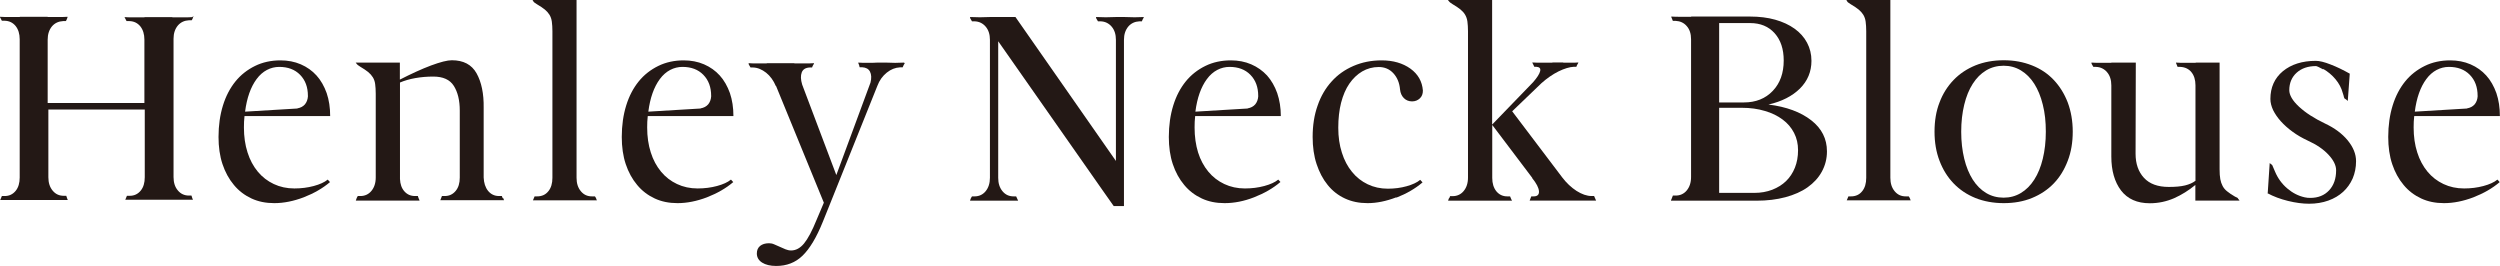
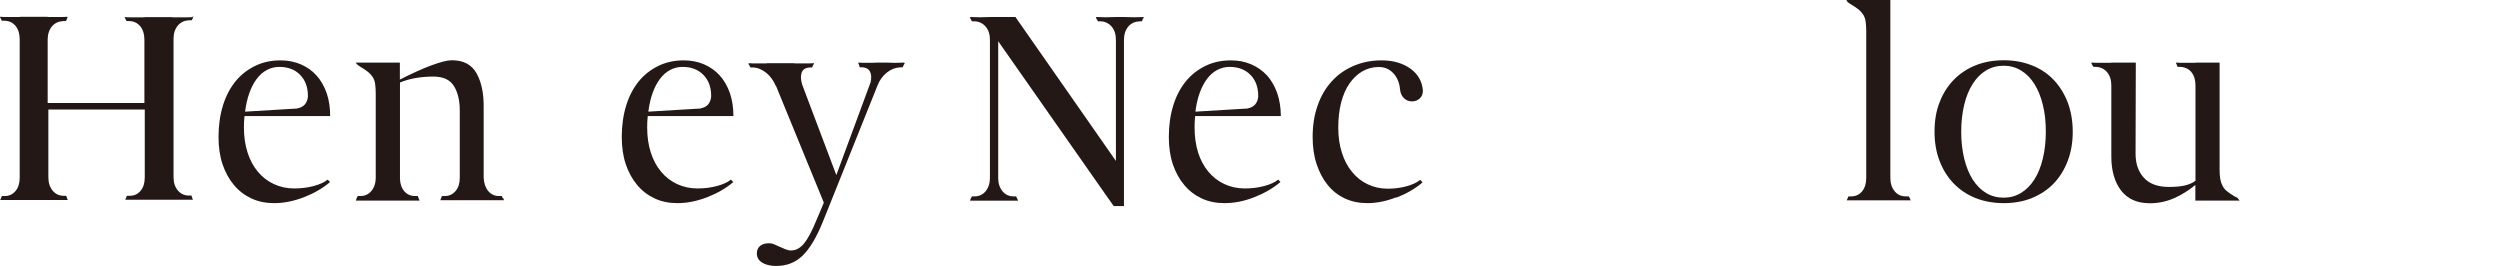
<svg xmlns="http://www.w3.org/2000/svg" id="_レイヤー_2" viewBox="0 0 214.51 22.83">
  <defs>
    <style>.cls-1{fill:#231815;}</style>
  </defs>
  <g id="design">
    <path class="cls-1" d="m16.6,1.37s-.02.1-.07.22c-.05.12-.08.16-.1.15h-.22c-.39.02-.71.17-.95.45-.24.29-.37.66-.37,1.14v11.86c0,.47.12.86.37,1.15.24.29.56.44.95.44h.22s0,.06.02.07c.02.03.02.05.02.06,0,0,0,.03.02.06.02.07.04.12.07.17h-5.81s0-.03.02-.05c0-.02.02-.06.05-.12.02-.05.04-.11.07-.17h.24c.39,0,.7-.15.94-.44.24-.29.35-.68.35-1.15v-5.81H4.15v5.81c0,.47.12.85.37,1.15s.56.44.95.44h.22s0,.06.02.07c.02.03.02.05.02.06,0,0,0,.03.02.06.02.07.04.12.07.17H.02s0-.03.02-.05c0-.02.02-.06.05-.12.02-.05.04-.11.07-.17h.24c.39,0,.7-.15.94-.44.24-.29.35-.68.35-1.15V3.37c0-.47-.12-.85-.35-1.14-.24-.29-.55-.44-.94-.45h-.24c-.07-.14-.11-.22-.13-.25-.02-.03-.04-.06-.04-.09.26.02.54.02.83.02h.88v-.02h2.39v.02h.88c.29,0,.57,0,.83-.02,0,.03-.02.1-.07.22-.05.12-.08.16-.1.15h-.22c-.39.02-.71.17-.95.45-.24.29-.37.67-.37,1.14v5.44h8.3V3.4c0-.47-.12-.85-.35-1.14-.24-.29-.55-.44-.94-.45h-.24c-.07-.14-.11-.22-.13-.25-.02-.03-.04-.06-.04-.09.26.02.54.02.83.02h.88v-.02h2.39v.02h.88c.29,0,.57,0,.83-.02l.1-.1Z" />
    <path class="cls-1" d="m28.32,15.62c-.63.54-1.39.97-2.26,1.31-.87.33-1.71.5-2.53.5-.72,0-1.37-.13-1.95-.4s-1.09-.65-1.51-1.16c-.42-.5-.75-1.1-.98-1.79-.23-.69-.34-1.47-.34-2.33,0-.99.13-1.89.38-2.7.25-.81.61-1.49,1.07-2.06.46-.57,1.03-1.01,1.68-1.33s1.39-.48,2.18-.48c.63,0,1.22.11,1.75.34.53.23.98.55,1.35.96s.66.92.87,1.51c.2.59.3,1.25.3,1.97h-7.35c-.02.16-.03.32-.04.48,0,.15-.01.32-.01.5,0,.78.1,1.49.31,2.14.2.64.5,1.19.88,1.65.38.46.84.81,1.37,1.06.53.25,1.12.38,1.77.38.59,0,1.14-.07,1.66-.21.52-.14.92-.32,1.2-.55l.2.22Zm-2.81-6.32c.28-.05.49-.16.65-.34.15-.18.24-.41.26-.68v-.05c0-.75-.22-1.35-.67-1.81-.45-.46-1.05-.68-1.79-.68s-1.43.35-1.94,1.04c-.51.69-.84,1.62-.99,2.8l4.49-.27Z" />
    <path class="cls-1" d="m43.18,17s.04.1.07.18h-5.47c.03-.09.06-.15.07-.18.02-.03.04-.1.07-.18h.24c.39,0,.7-.15.94-.44.24-.29.35-.67.35-1.14v-5.75c0-.88-.17-1.58-.51-2.12-.34-.54-.93-.8-1.76-.8-.52,0-1.03.04-1.54.13s-.94.22-1.32.38v8.28c.02.44.14.79.38,1.06.24.27.54.4.92.4h.24s0,.07.07.22c.03.07.06.12.07.17h-5.47c.05-.16.09-.25.11-.29s.04-.07.06-.1h.22c.39,0,.71-.15.95-.44.24-.29.37-.67.37-1.15v-7.19c0-.32-.02-.6-.05-.83-.03-.23-.1-.42-.2-.58-.1-.16-.23-.31-.4-.45s-.4-.29-.67-.45l-.22-.15s-.06-.05-.17-.19v-.02h3.78v1.46c.98-.5,1.87-.91,2.67-1.21.81-.3,1.4-.45,1.79-.45.99,0,1.7.37,2.12,1.12.42.75.63,1.74.61,2.97v5.97c.02.47.14.85.38,1.15.24.29.55.44.94.44h.24c.03.09.06.15.07.18Z" />
-     <path class="cls-1" d="m51.05,16.85c.07.1.11.18.12.23.02.06.03.09.05.11h-5.49s0-.03.02-.05c0-.02.02-.06.05-.12.02-.05.04-.11.07-.17h.22c.41,0,.73-.15.96-.44.24-.29.35-.68.35-1.15V2.69c0-.33-.02-.6-.05-.83-.03-.23-.1-.42-.2-.59-.1-.16-.23-.31-.4-.45-.17-.14-.4-.29-.67-.45l-.22-.15s-.02,0-.05-.04c-.03-.04-.07-.09-.1-.16-.02,0-.02,0-.02-.02h3.78v15.26c0,.47.12.85.37,1.15s.56.44.95.44h.24Z" />
    <path class="cls-1" d="m62.92,15.62c-.63.54-1.39.97-2.26,1.31-.87.33-1.71.5-2.53.5-.72,0-1.37-.13-1.95-.4s-1.09-.65-1.51-1.16c-.42-.5-.75-1.1-.98-1.79-.23-.69-.34-1.47-.34-2.33,0-.99.13-1.89.38-2.7.25-.81.61-1.49,1.07-2.06.46-.57,1.03-1.01,1.68-1.33s1.39-.48,2.18-.48c.63,0,1.22.11,1.75.34.53.23.98.55,1.35.96s.66.92.87,1.51c.2.59.3,1.25.3,1.97h-7.35c-.02.16-.03.32-.04.48,0,.15-.01.32-.01.5,0,.78.1,1.49.31,2.14.2.64.5,1.19.88,1.65.38.46.84.81,1.37,1.06.53.25,1.12.38,1.77.38.59,0,1.14-.07,1.66-.21.52-.14.92-.32,1.2-.55l.2.22Zm-2.81-6.32c.28-.05.49-.16.65-.34.15-.18.24-.41.26-.68v-.05c0-.75-.22-1.35-.67-1.81-.45-.46-1.05-.68-1.79-.68s-1.43.35-1.94,1.04c-.51.69-.84,1.62-.99,2.8l4.49-.27Z" />
    <path class="cls-1" d="m77.62,5.44s-.01.04-.04.07c-.02.03-.07.12-.13.27h-.24c-.39.02-.77.17-1.12.45-.36.29-.63.66-.81,1.14l-4.13,10.3-.54,1.34c-.55,1.37-1.14,2.34-1.75,2.93s-1.36.88-2.26.88c-.5,0-.91-.1-1.21-.29s-.45-.46-.45-.78c0-.28.09-.49.28-.65.19-.15.44-.23.77-.23.15,0,.3.03.45.1.15.06.31.13.48.21.16.07.32.14.48.21.15.06.31.1.48.1.41,0,.78-.2,1.11-.6.33-.4.7-1.09,1.09-2.06l.61-1.44-4.1-10.01h-.02c-.2-.47-.47-.85-.83-1.14-.36-.28-.73-.44-1.12-.45h-.22s-.07-.11-.1-.17c-.05-.06-.07-.13-.07-.2.23.02.48.02.74.02h.82v-.02h2.37v.02h.88c.29,0,.56,0,.81-.02,0,.03-.03.1-.1.2-.03.07-.06.12-.07.17h-.22c-.34.02-.57.16-.67.43s-.09.61.04,1.04l2.93,7.76,2.93-7.93c.1-.39.08-.7-.04-.94-.12-.24-.35-.36-.67-.38h-.22l-.05-.2c-.05-.1-.07-.16-.07-.2.24.02.51.02.81.02s.58,0,.85-.02h.71c.55.03,1.07.03,1.56,0l.07.07Z" />
    <path class="cls-1" d="m98.15,1.46s-.03.1-.1.2c-.03.07-.06.12-.07.17h-.22c-.39.02-.71.17-.95.45-.24.29-.37.66-.37,1.14v14.26h-.88l-.93-1.32-8.98-12.82v11.72c0,.47.12.85.37,1.15s.56.44.95.44h.22l.17.37h-4.13c.05-.15.08-.24.11-.27.02-.03.04-.06.06-.1h.22c.39,0,.71-.15.95-.44s.37-.68.37-1.15V3.42c0-.47-.12-.85-.37-1.14-.24-.28-.56-.44-.95-.45h-.22s-.07-.11-.1-.17c-.05-.06-.07-.13-.07-.2.55.03,1.13.03,1.73,0h2.17l8.62,12.35V3.42c0-.47-.12-.85-.37-1.14-.24-.28-.56-.44-.95-.45h-.22s-.07-.11-.1-.17c-.05-.06-.07-.13-.07-.2.55.03,1.13.03,1.73,0h.71c.6.03,1.17.03,1.71,0h-.05Z" />
    <path class="cls-1" d="m109.86,15.62c-.63.54-1.39.97-2.26,1.31s-1.71.5-2.53.5c-.72,0-1.37-.13-1.95-.4s-1.09-.65-1.51-1.16c-.42-.5-.75-1.1-.98-1.79-.23-.69-.34-1.47-.34-2.33,0-.99.13-1.89.38-2.7s.61-1.49,1.07-2.06c.46-.57,1.03-1.01,1.68-1.33s1.39-.48,2.19-.48c.63,0,1.22.11,1.75.34.53.23.98.55,1.36.96.37.42.66.92.87,1.51.2.59.31,1.25.31,1.97h-7.35c-.02.16-.03.32-.04.48,0,.15-.01.32-.01.5,0,.78.1,1.49.3,2.14.2.64.5,1.19.88,1.65.38.46.84.81,1.37,1.06.53.25,1.12.38,1.77.38.59,0,1.14-.07,1.66-.21.52-.14.92-.32,1.2-.55l.2.22Zm-2.81-6.32c.28-.05.49-.16.65-.34.15-.18.24-.41.26-.68v-.05c0-.75-.22-1.35-.67-1.81-.45-.46-1.05-.68-1.79-.68s-1.43.35-1.94,1.04c-.51.69-.84,1.62-.99,2.8l4.49-.27Z" />
    <path class="cls-1" d="m119.81,16.93c-.86.33-1.68.5-2.47.5-.72,0-1.36-.13-1.94-.4-.58-.27-1.07-.65-1.48-1.16-.41-.5-.72-1.1-.95-1.79-.23-.69-.34-1.47-.34-2.33,0-.99.14-1.89.43-2.7.28-.81.68-1.49,1.2-2.06.51-.57,1.13-1.01,1.87-1.33s1.54-.48,2.42-.48c.99,0,1.81.24,2.47.71.65.47,1.01,1.1,1.07,1.88,0,.28-.08.5-.26.67s-.4.26-.67.26-.51-.09-.7-.28c-.19-.19-.3-.44-.33-.74-.05-.57-.24-1.03-.57-1.39-.33-.36-.75-.54-1.26-.54s-.99.13-1.42.38c-.42.25-.79.6-1.1,1.05-.31.45-.54.99-.71,1.64-.16.64-.24,1.35-.24,2.14s.1,1.49.31,2.14c.2.64.49,1.19.87,1.65.37.46.82.81,1.34,1.06.52.25,1.1.38,1.73.38.57,0,1.11-.07,1.61-.21.5-.14.9-.32,1.17-.55l.2.22c-.63.54-1.38.97-2.25,1.31Z" />
-     <path class="cls-1" d="m136.96,17.21h-5.71c.03-.09.06-.15.07-.18.02-.03.04-.1.07-.18h.2c.33,0,.48-.15.46-.44s-.21-.67-.59-1.14h.02l-3.22-4.26-.22-.29v4.55c0,.47.12.85.35,1.14.24.29.55.44.94.44h.24c.03.09.07.17.1.24.03.07.06.11.07.13h-5.49c.05-.16.08-.23.1-.23s.04-.05.07-.16h.22c.39,0,.71-.15.95-.44.24-.29.37-.67.37-1.15V2.68c0-.32-.02-.6-.05-.83s-.1-.42-.2-.59-.23-.31-.4-.45c-.17-.14-.4-.29-.67-.45l-.22-.15s-.06-.05-.17-.19v-.02h3.78v10.69l3.52-3.64c.34-.39.54-.7.6-.94.06-.24-.05-.36-.33-.38h-.17c-.07-.15-.11-.24-.13-.27-.02-.03-.04-.06-.04-.1.26.02.54.02.84.02h.87l.02-.02h.93l-.02.02h.68c.23,0,.44,0,.63-.02,0,.03-.03.1-.1.2-.03.07-.06.12-.07.17h-.22c-.37.02-.81.15-1.32.4-.5.25-.99.59-1.46,1.01l-2.51,2.41,4.3,5.68c.36.47.76.85,1.22,1.15.46.29.89.44,1.29.44h.22l.17.39Z" />
-     <path class="cls-1" d="m143.4,17.14c.03-.09.06-.15.07-.18.02-.03.04-.1.07-.18h.24c.39,0,.71-.15.95-.44s.37-.67.37-1.15V3.37c0-.47-.12-.85-.37-1.13-.24-.28-.56-.43-.95-.45h-.24s-.06-.11-.07-.17c-.05-.1-.07-.16-.07-.2.26.02.54.02.83.02h.88v-.02h5.05c.8,0,1.52.09,2.16.27.64.18,1.2.44,1.66.77.46.33.82.73,1.07,1.2.25.47.38.98.38,1.56,0,.93-.33,1.72-.99,2.38-.66.65-1.56,1.11-2.7,1.37,1.55.19,2.77.65,3.67,1.35s1.35,1.59,1.35,2.67c0,.63-.15,1.21-.44,1.74s-.7.97-1.22,1.34-1.16.65-1.9.85c-.75.2-1.57.3-2.47.3h-7.35v-.07Zm6.23-8.35c1.03,0,1.85-.33,2.48-.99.63-.66.94-1.53.94-2.61,0-.98-.26-1.76-.78-2.34-.52-.58-1.22-.87-2.1-.87h-2.66v6.81h2.12Zm-2.12,7.76h3.03c.55,0,1.06-.09,1.53-.27.46-.18.86-.43,1.18-.74s.58-.7.76-1.15c.18-.45.27-.95.27-1.5s-.11-1.03-.34-1.48c-.23-.45-.55-.83-.98-1.15s-.93-.57-1.53-.74c-.59-.18-1.25-.27-1.97-.27h-1.95v7.3Z" />
    <path class="cls-1" d="m163.78,16.85c.07.1.11.18.12.23.02.06.03.09.05.11h-5.49s0-.03.02-.05c0-.02.02-.06.05-.12.02-.05.04-.11.07-.17h.22c.41,0,.73-.15.96-.44.24-.29.35-.68.35-1.15V2.69c0-.33-.02-.6-.05-.83-.03-.23-.1-.42-.2-.59-.1-.16-.23-.31-.4-.45-.17-.14-.4-.29-.67-.45l-.22-.15s-.02,0-.05-.04c-.03-.04-.07-.09-.1-.16-.02,0-.02,0-.02-.02h3.78v15.26c0,.47.12.85.37,1.15s.56.44.95.44h.24Z" />
    <path class="cls-1" d="m165.99,11.3c0-.93.14-1.77.43-2.51.28-.75.69-1.39,1.21-1.93s1.14-.95,1.87-1.25c.72-.29,1.53-.44,2.43-.44s1.68.15,2.42.44,1.36.71,1.87,1.25.91,1.18,1.2,1.93c.28.75.43,1.59.43,2.51s-.14,1.75-.43,2.5c-.29.76-.68,1.4-1.2,1.94s-1.14.95-1.87,1.25-1.54.44-2.42.44-1.71-.15-2.43-.44c-.72-.29-1.35-.71-1.87-1.25s-.92-1.18-1.21-1.94c-.29-.76-.43-1.59-.43-2.5Zm5.93,5.66c.54,0,1.03-.13,1.48-.4.45-.27.83-.65,1.15-1.15.32-.5.56-1.09.73-1.79.17-.7.26-1.47.26-2.32s-.08-1.62-.26-2.32c-.17-.7-.42-1.3-.73-1.79-.32-.5-.7-.88-1.15-1.15-.45-.27-.94-.4-1.48-.4s-1.05.13-1.5.4c-.45.27-.83.65-1.15,1.15-.32.5-.56,1.09-.73,1.79-.17.7-.26,1.47-.26,2.32s.09,1.62.26,2.32c.17.7.42,1.3.73,1.79.32.5.7.88,1.15,1.15.45.27.95.4,1.5.4Z" />
    <path class="cls-1" d="m188.37,5.37h2.08v9.16c0,.34.02.62.06.84s.11.42.2.59.22.33.39.46c.17.14.39.29.67.45l.24.12s0,.03.02.05c.02.02.03.04.05.06.02.02.04.05.07.09v.02h-3.78v-1.34c-.57.47-1.18.85-1.83,1.14-.65.28-1.34.43-2.08.43-1.09,0-1.91-.37-2.47-1.1-.55-.73-.83-1.7-.83-2.91v-6.1c0-.47-.12-.85-.37-1.14-.24-.28-.56-.44-.95-.45h-.22s-.07-.11-.1-.17c-.05-.06-.07-.13-.07-.2.26.02.54.02.83.02h.88v-.02h2.1l-.02,7.82c0,.86.24,1.55.72,2.07.48.52,1.19.78,2.13.78.57,0,1.03-.04,1.4-.13.36-.09.66-.22.89-.4V7.32c0-.47-.12-.85-.35-1.13s-.55-.43-.94-.45h-.24s-.06-.11-.07-.17c-.05-.1-.07-.16-.07-.2.24.02.51.02.81.02h.88v-.02Z" />
-     <path class="cls-1" d="m199.35,5.96c-.36-.2-.57-.29-.63-.29-.68,0-1.24.19-1.66.57-.42.38-.63.89-.63,1.5,0,.42.28.9.84,1.42s1.31,1,2.23,1.44c.81.38,1.46.86,1.94,1.44.48.59.72,1.18.72,1.79,0,.54-.1,1.03-.29,1.48-.2.45-.47.83-.82,1.15-.35.32-.77.57-1.27.75s-1.05.27-1.65.27c-.55,0-1.16-.08-1.81-.24-.65-.16-1.24-.38-1.76-.66l.17-.34-.15.34.17-2.59s.07.06.11.09.08.05.11.09c.03.08.07.18.12.28.05.11.09.2.12.28.24.57.59,1.05,1.05,1.44.46.39.95.64,1.49.76.08.02.16.03.24.04.08,0,.16.01.24.01.68,0,1.22-.22,1.62-.65.4-.43.6-1,.6-1.72,0-.42-.22-.87-.66-1.34-.44-.47-1.03-.87-1.76-1.2-.49-.23-.93-.48-1.32-.77-.39-.28-.73-.59-1.01-.9s-.5-.64-.66-.96c-.15-.33-.23-.64-.23-.95,0-.99.36-1.79,1.07-2.38.72-.59,1.66-.89,2.83-.89.31,0,.73.1,1.26.31.53.2,1.08.47,1.65.79l-.17,2.34c-.1-.1-.2-.17-.29-.22-.03-.08-.06-.16-.07-.24-.02-.08-.04-.15-.07-.22-.11-.42-.32-.82-.62-1.18s-.66-.66-1.06-.89v.07Z" />
-     <path class="cls-1" d="m214.49,15.62c-.63.54-1.39.97-2.26,1.31-.87.33-1.71.5-2.53.5-.72,0-1.37-.13-1.95-.4s-1.09-.65-1.51-1.16c-.42-.5-.75-1.1-.98-1.79-.23-.69-.34-1.47-.34-2.33,0-.99.13-1.89.38-2.7.25-.81.61-1.49,1.07-2.06.46-.57,1.03-1.01,1.68-1.33s1.39-.48,2.18-.48c.63,0,1.22.11,1.75.34.53.23.98.55,1.35.96s.66.92.87,1.51c.2.59.3,1.25.3,1.97h-7.35c-.02.16-.03.32-.04.48,0,.15-.01.32-.01.5,0,.78.1,1.49.31,2.14.2.64.5,1.19.88,1.65.38.46.84.81,1.37,1.06.53.25,1.12.38,1.77.38.59,0,1.14-.07,1.66-.21.52-.14.92-.32,1.2-.55l.2.22Zm-2.81-6.32c.28-.05.49-.16.65-.34.15-.18.24-.41.26-.68v-.05c0-.75-.22-1.35-.67-1.81-.45-.46-1.05-.68-1.79-.68s-1.43.35-1.94,1.04c-.51.69-.84,1.62-.99,2.8l4.49-.27Z" />
  </g>
</svg>